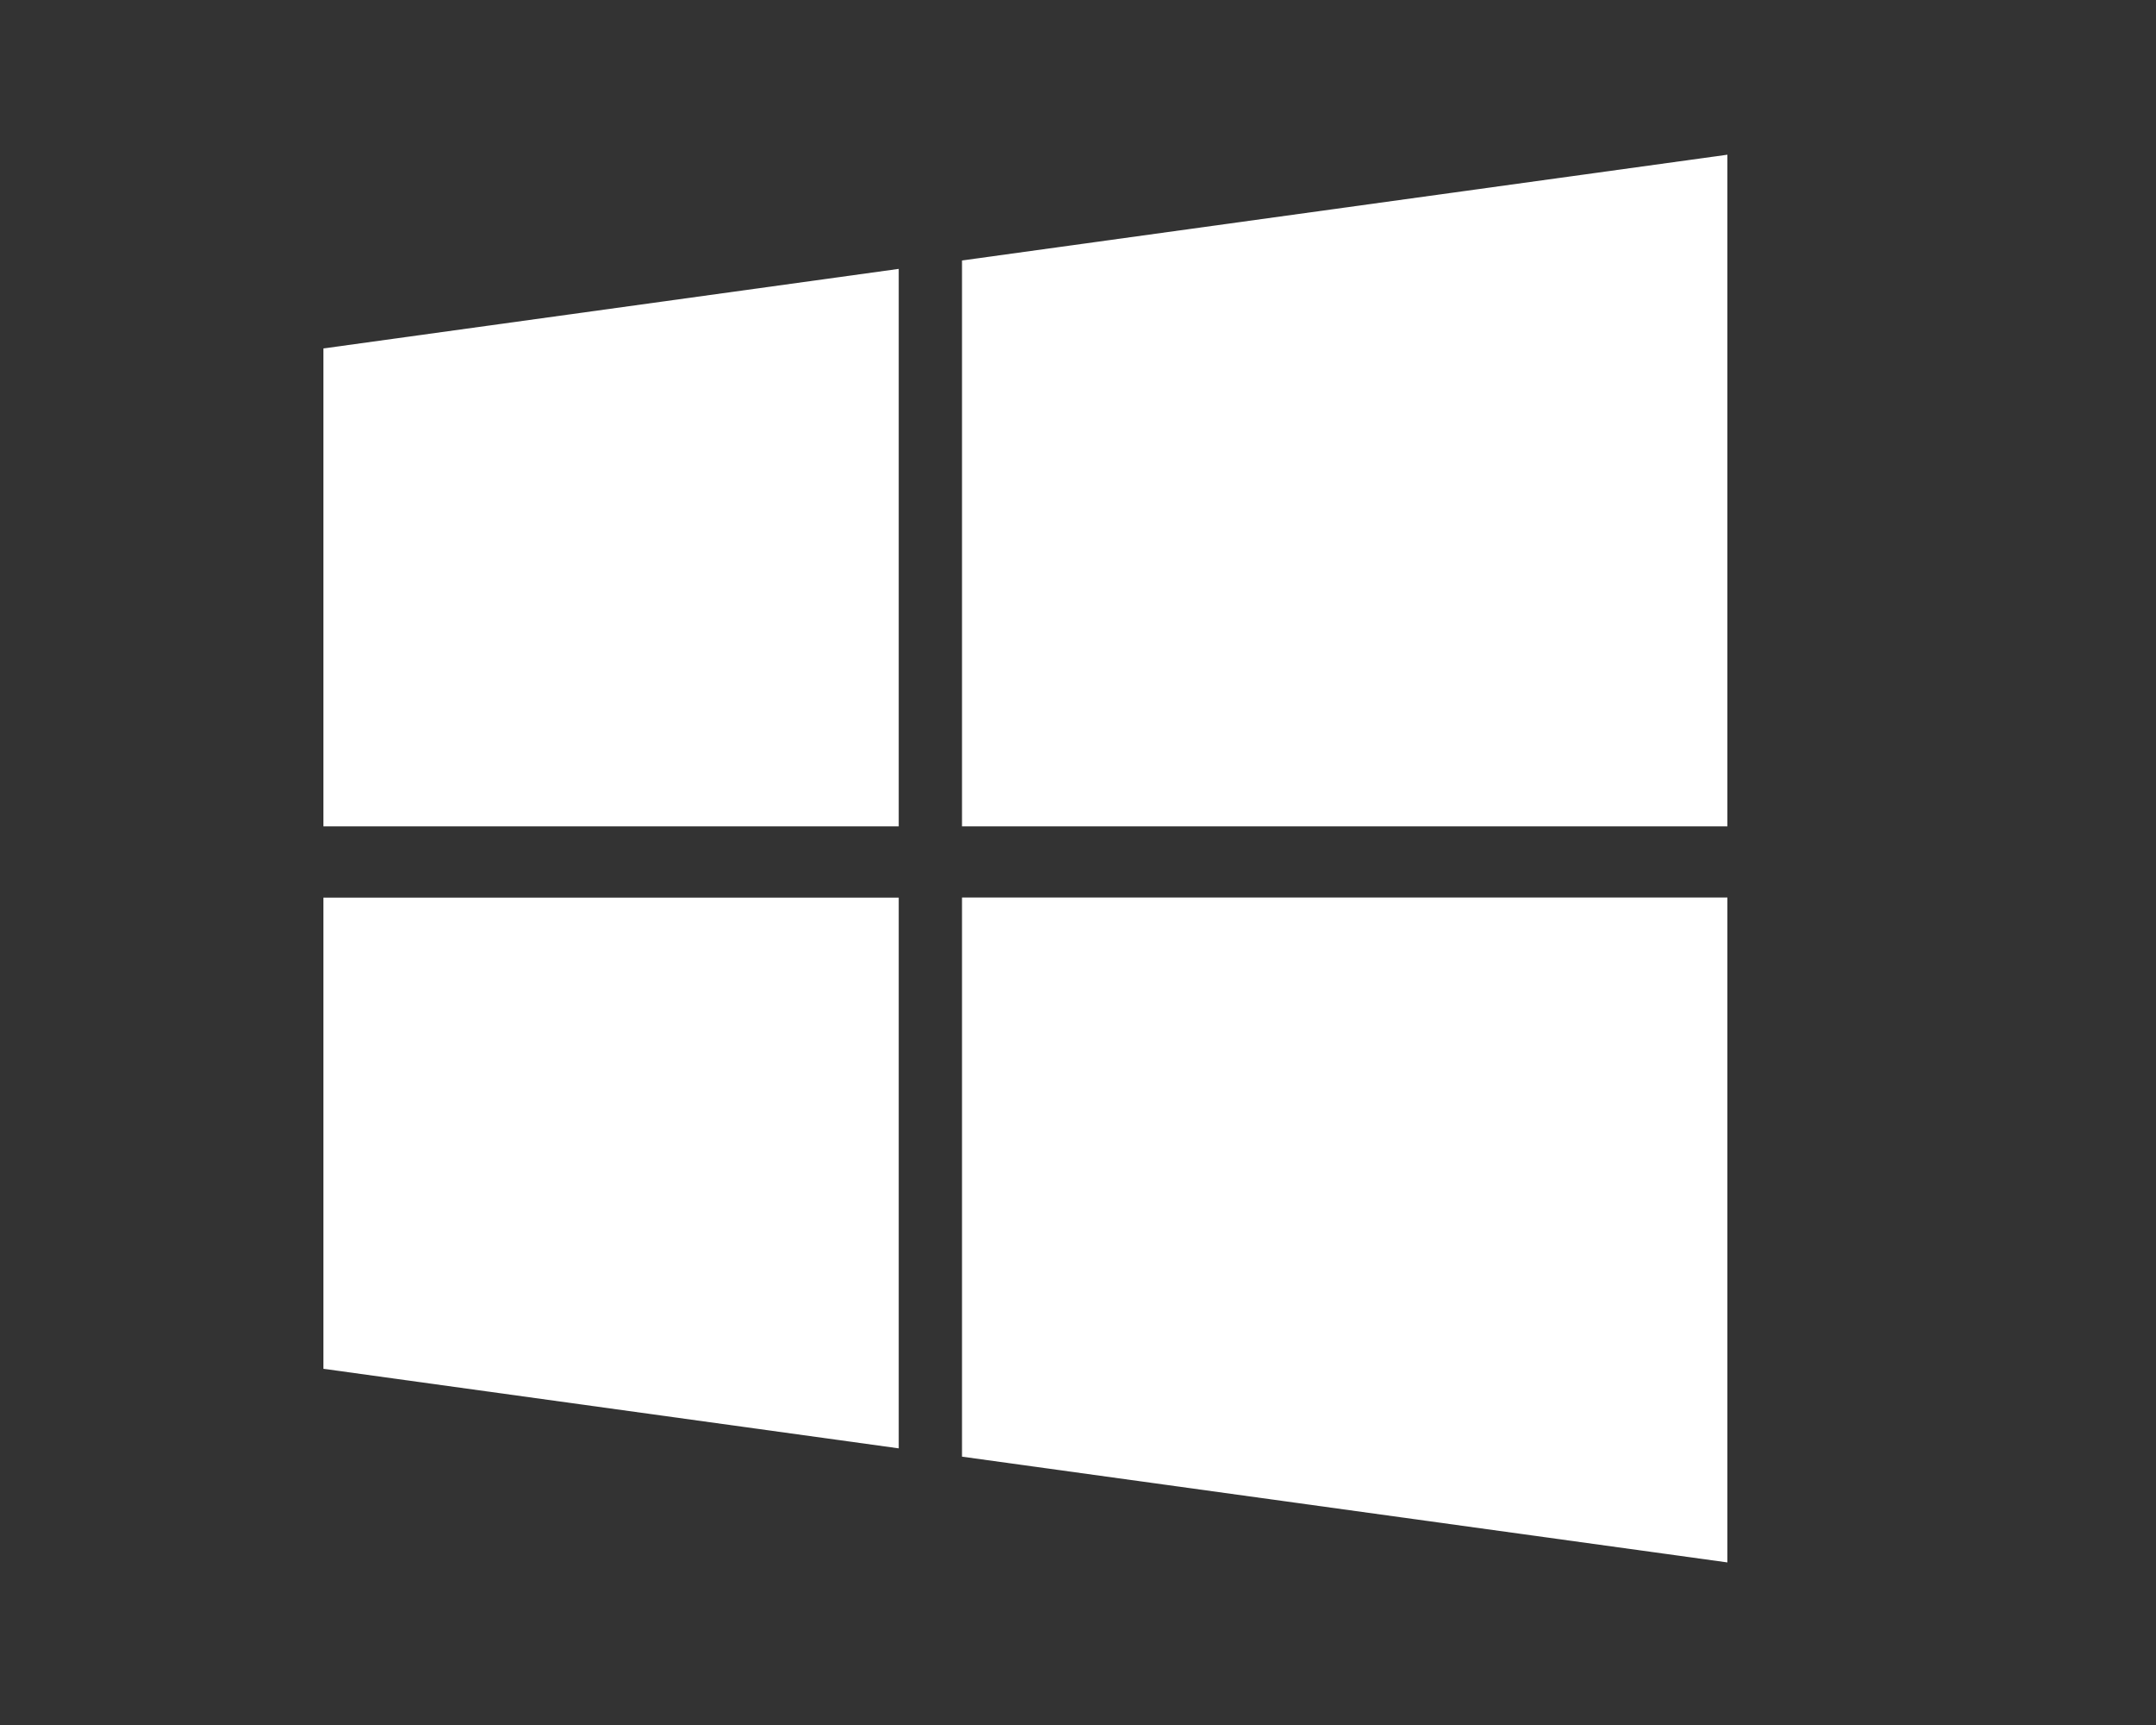
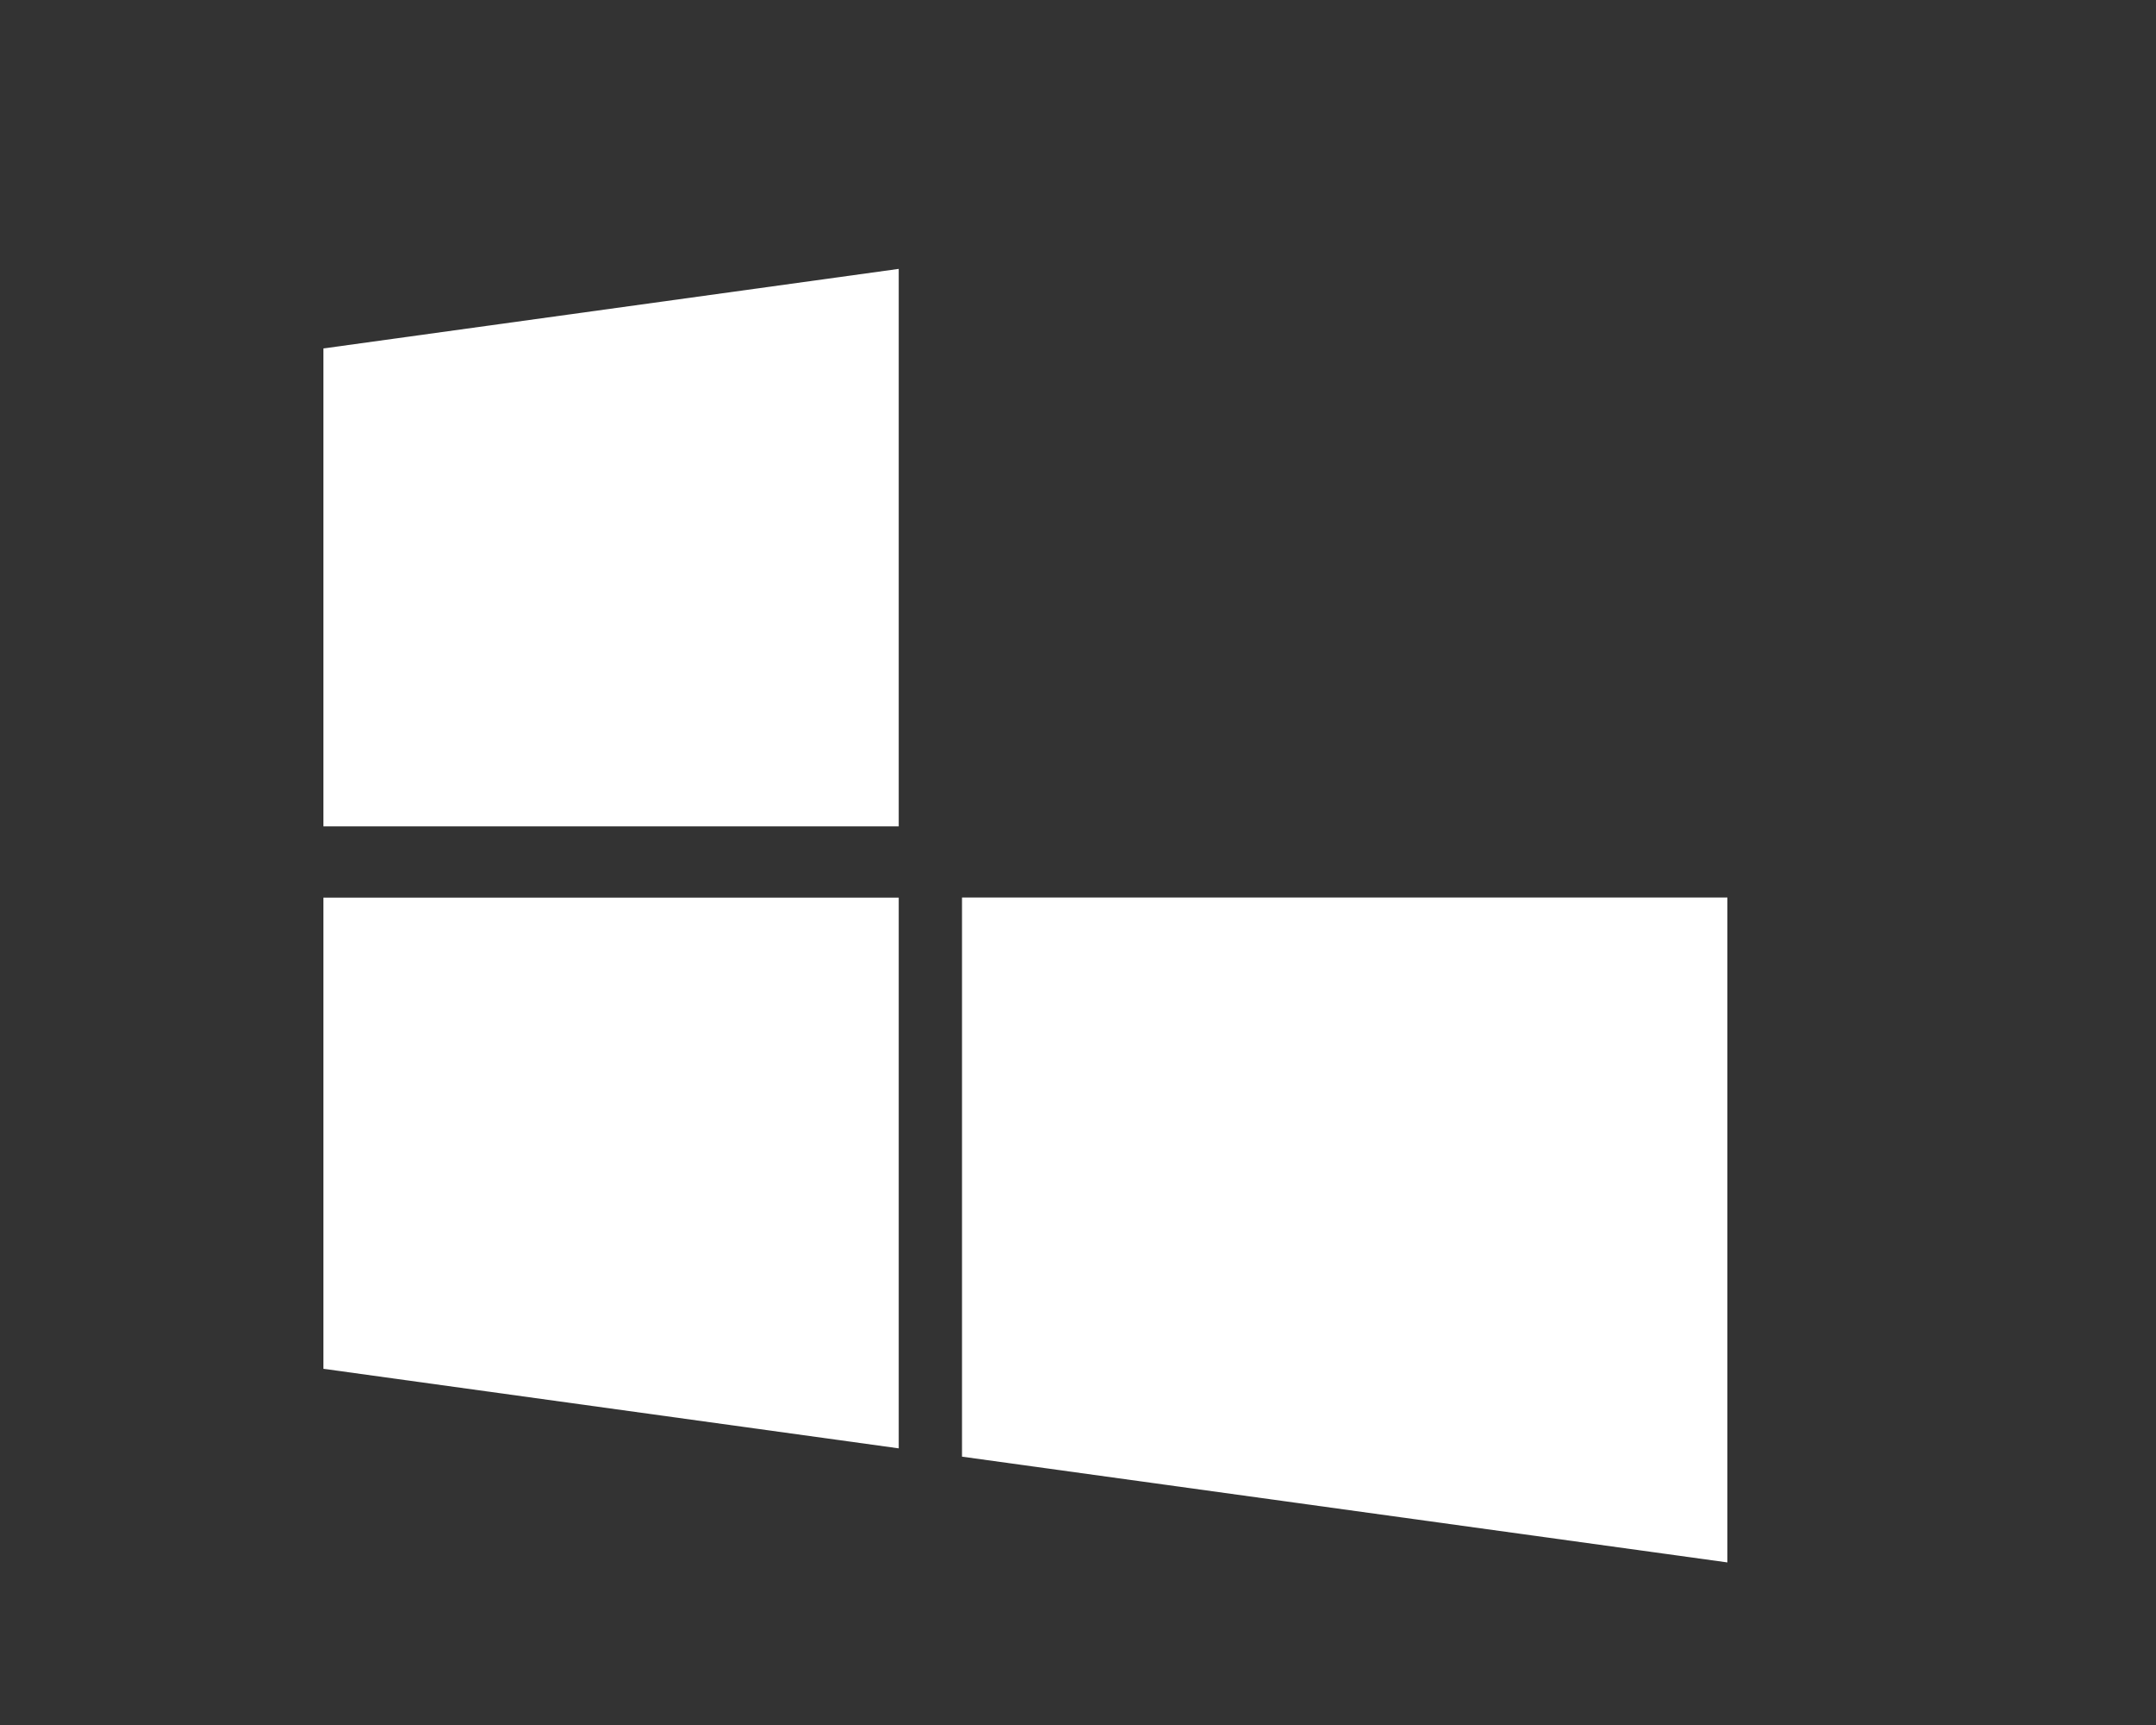
<svg xmlns="http://www.w3.org/2000/svg" viewBox="0 0 20 16">
  <rect x="0" y="0" width="20" height="16" fill="#333333" stroke="none" />
  <defs>
    <style>.a{clip-path:url(#b);}.b{fill:#fff;}</style>
    <clipPath id="b">
      <rect width="20" height="16" />
    </clipPath>
  </defs>
  <g id="a" class="a">
    <g transform="translate(3 1.435)">
      <path class="b" d="M0,255.048l5.337.738v-5.108H0Z" transform="translate(0 -243.787)" />
      <path class="b" d="M0,43.715H5.337V38.544L0,39.282Z" transform="translate(0 -37.485)" />
      <path class="b" d="M216.129,255.861l7.1.981v-6.167h-7.1Z" transform="translate(-210.205 -243.785)" />
-       <path class="b" d="M216.132.981V6.23h7.1V0Z" transform="translate(-210.208)" />
    </g>
  </g>
</svg>